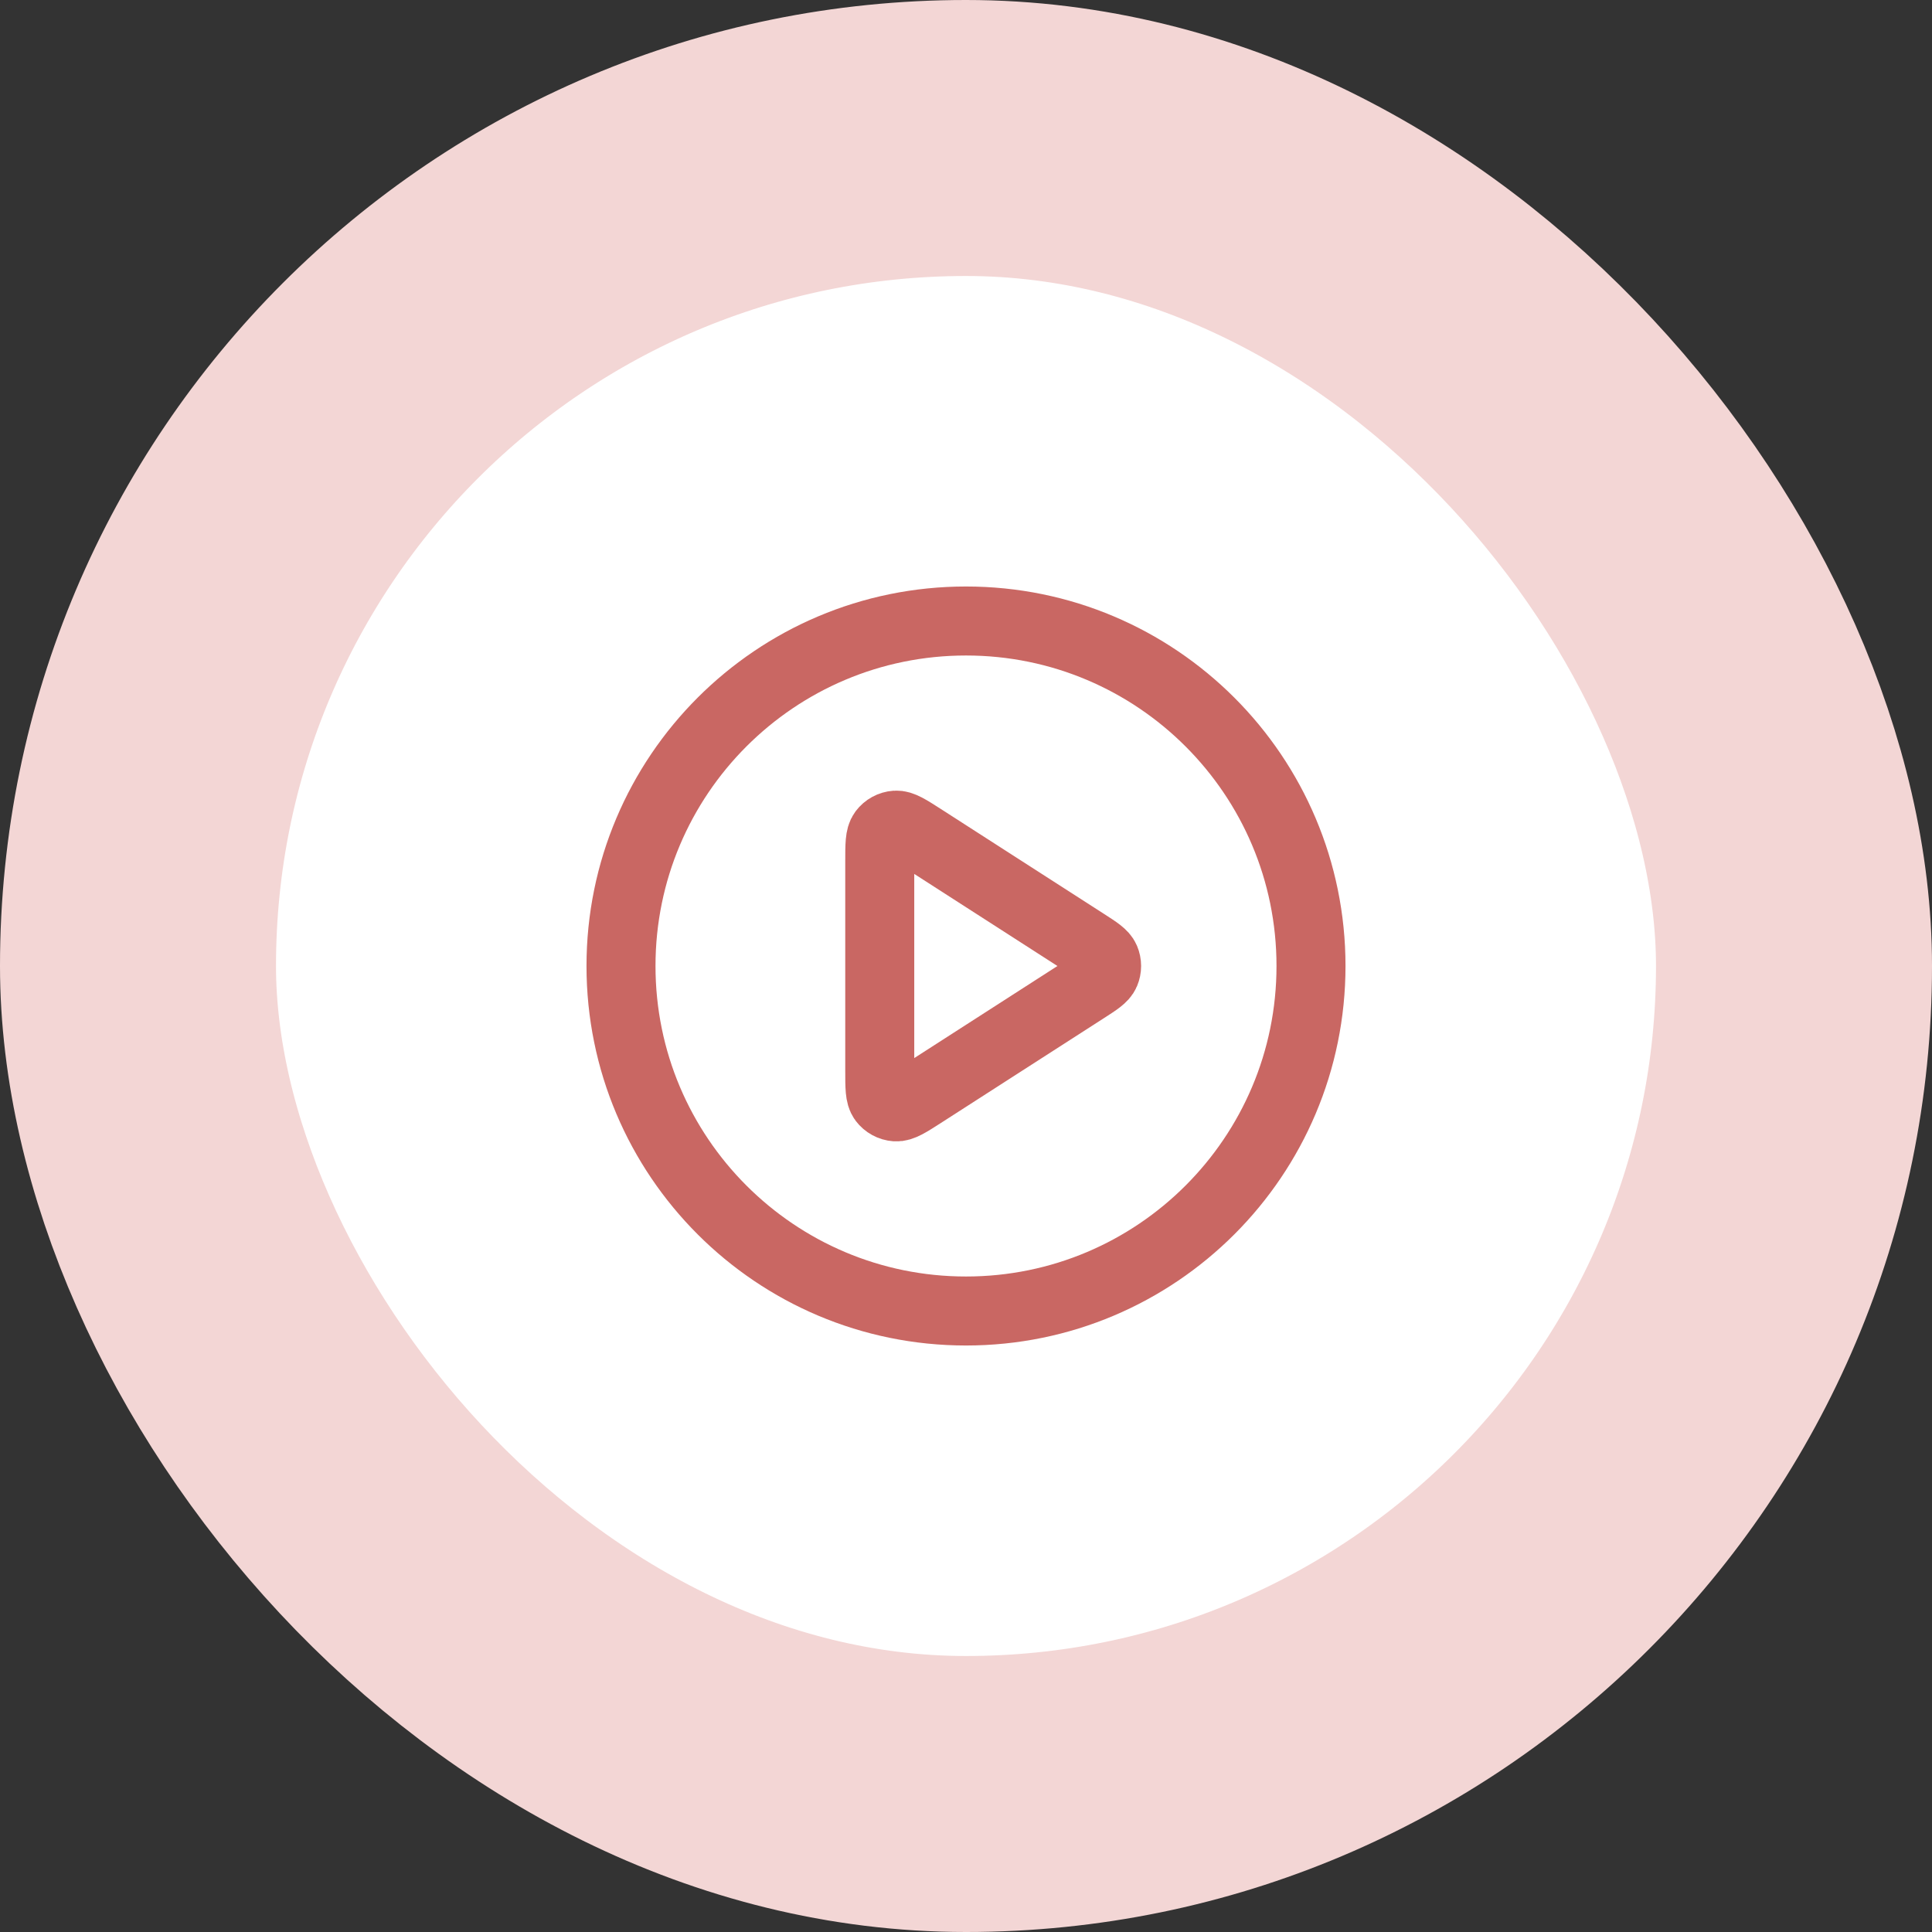
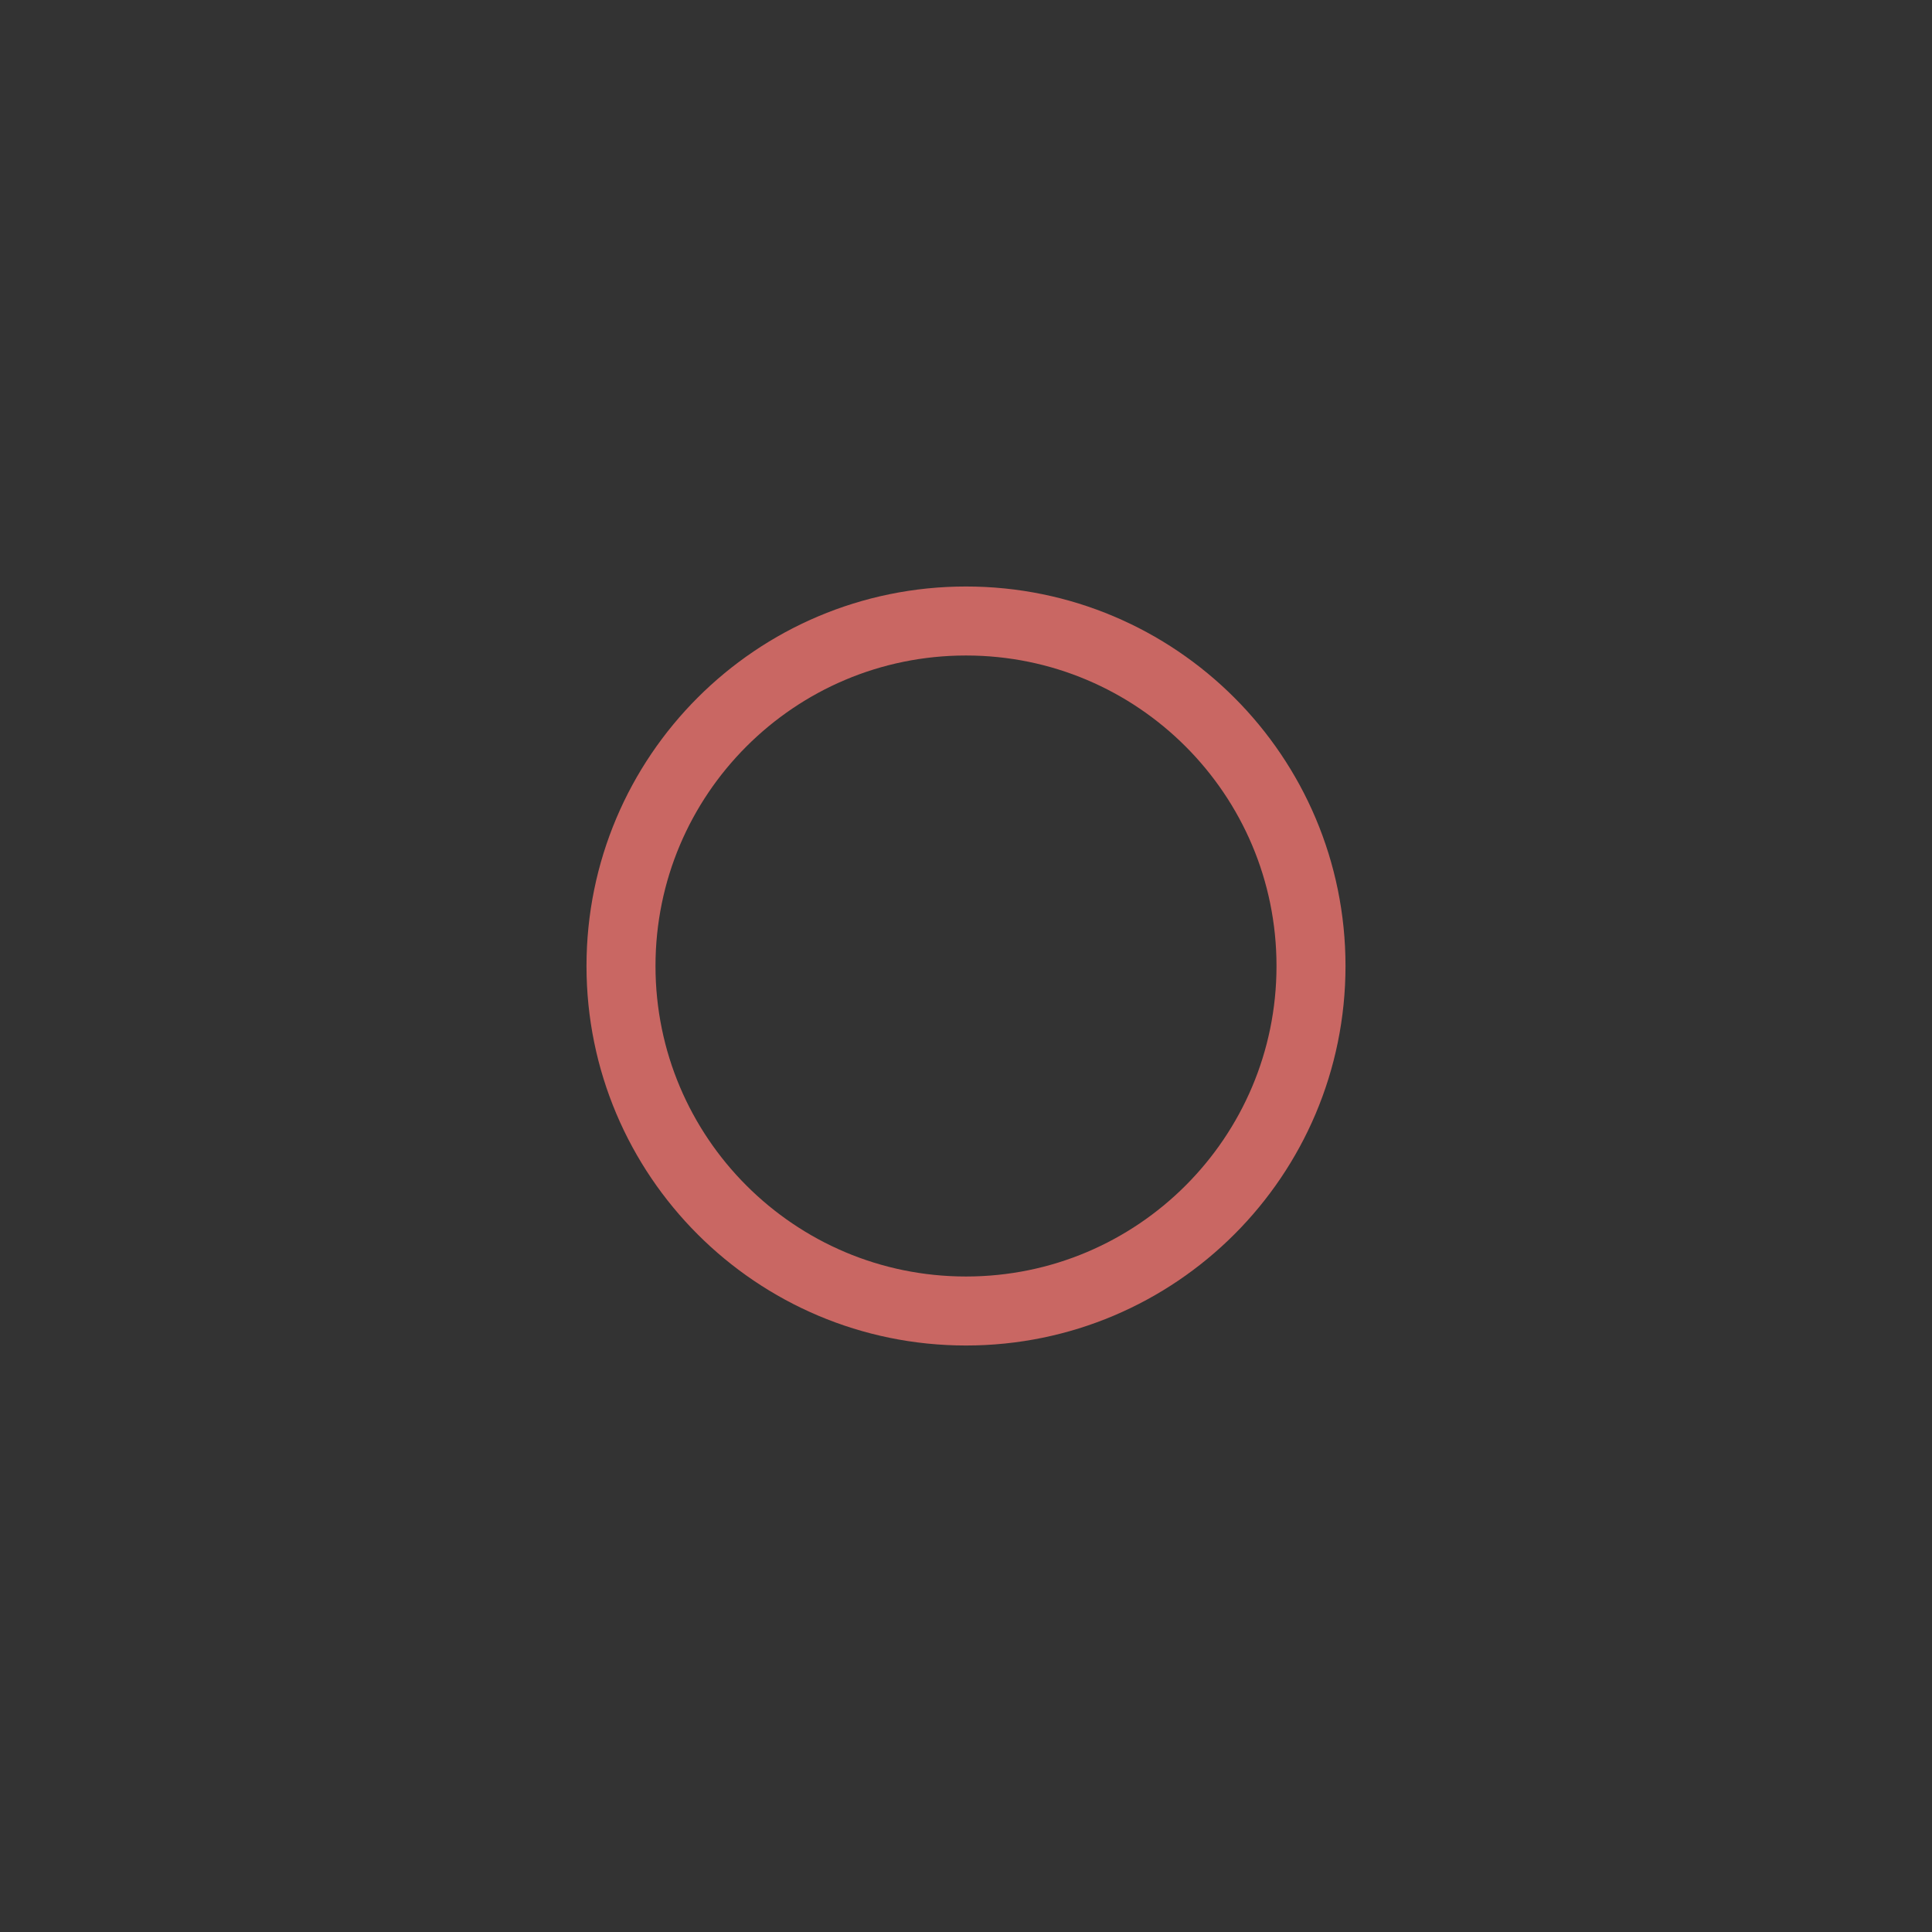
<svg xmlns="http://www.w3.org/2000/svg" width="56" height="56" viewBox="0 0 56 56" fill="none">
  <rect x="0" y="0" width="56" height="56" fill="#333333" stroke="none" />
-   <rect x="4" y="4" width="48" height="48" rx="24" fill="white" />
-   <rect x="4" y="4" width="48" height="48" rx="24" stroke="#F3D6D5" stroke-width="8" />
  <path d="M28 38C33.523 38 38 33.523 38 28C38 22.477 33.523 18 28 18C22.477 18 18 22.477 18 28C18 33.523 22.477 38 28 38Z" stroke="#C96763" stroke-width="2" stroke-linecap="round" stroke-linejoin="round" />
-   <path d="M25.5 24.965C25.5 24.488 25.5 24.249 25.6 24.116C25.687 24 25.82 23.927 25.964 23.917C26.13 23.905 26.331 24.034 26.733 24.292L31.453 27.327C31.802 27.551 31.976 27.663 32.036 27.805C32.089 27.93 32.089 28.07 32.036 28.195C31.976 28.337 31.802 28.449 31.453 28.673L26.733 31.708C26.331 31.966 26.13 32.095 25.964 32.083C25.82 32.073 25.687 32 25.6 31.884C25.5 31.751 25.5 31.512 25.5 31.035V24.965Z" stroke="#C96763" stroke-width="2" stroke-linecap="round" stroke-linejoin="round" />
</svg>